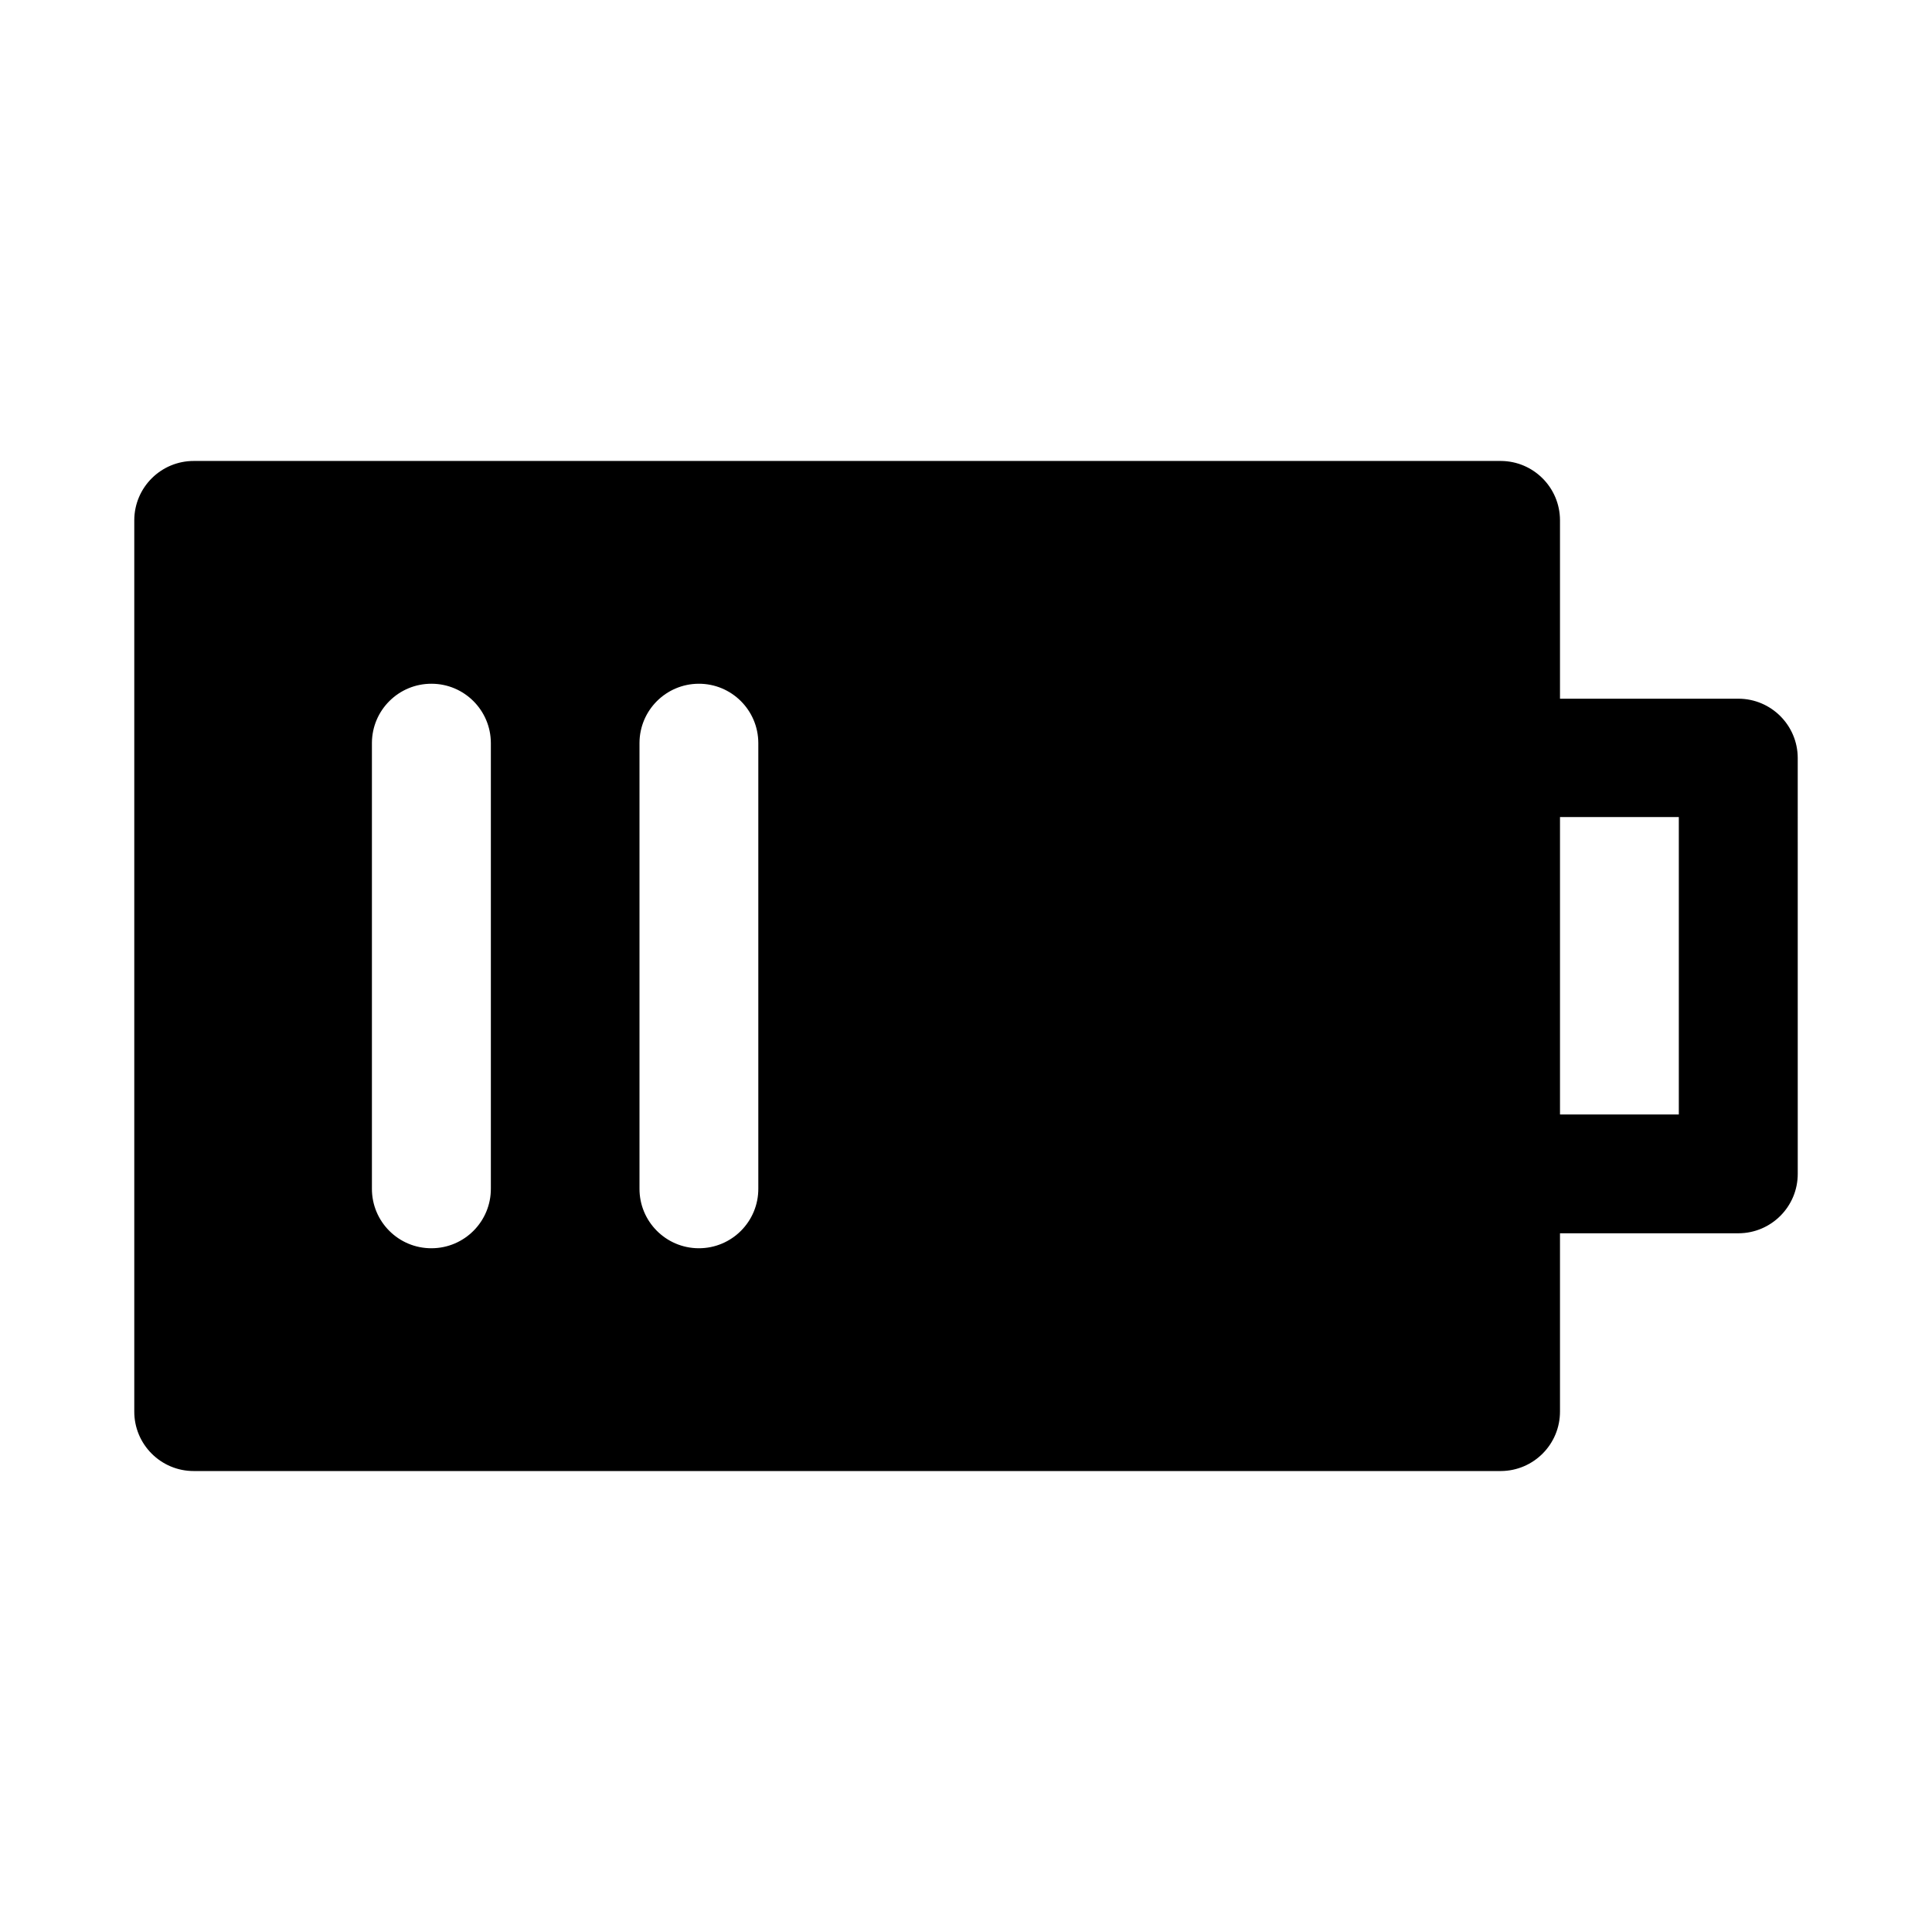
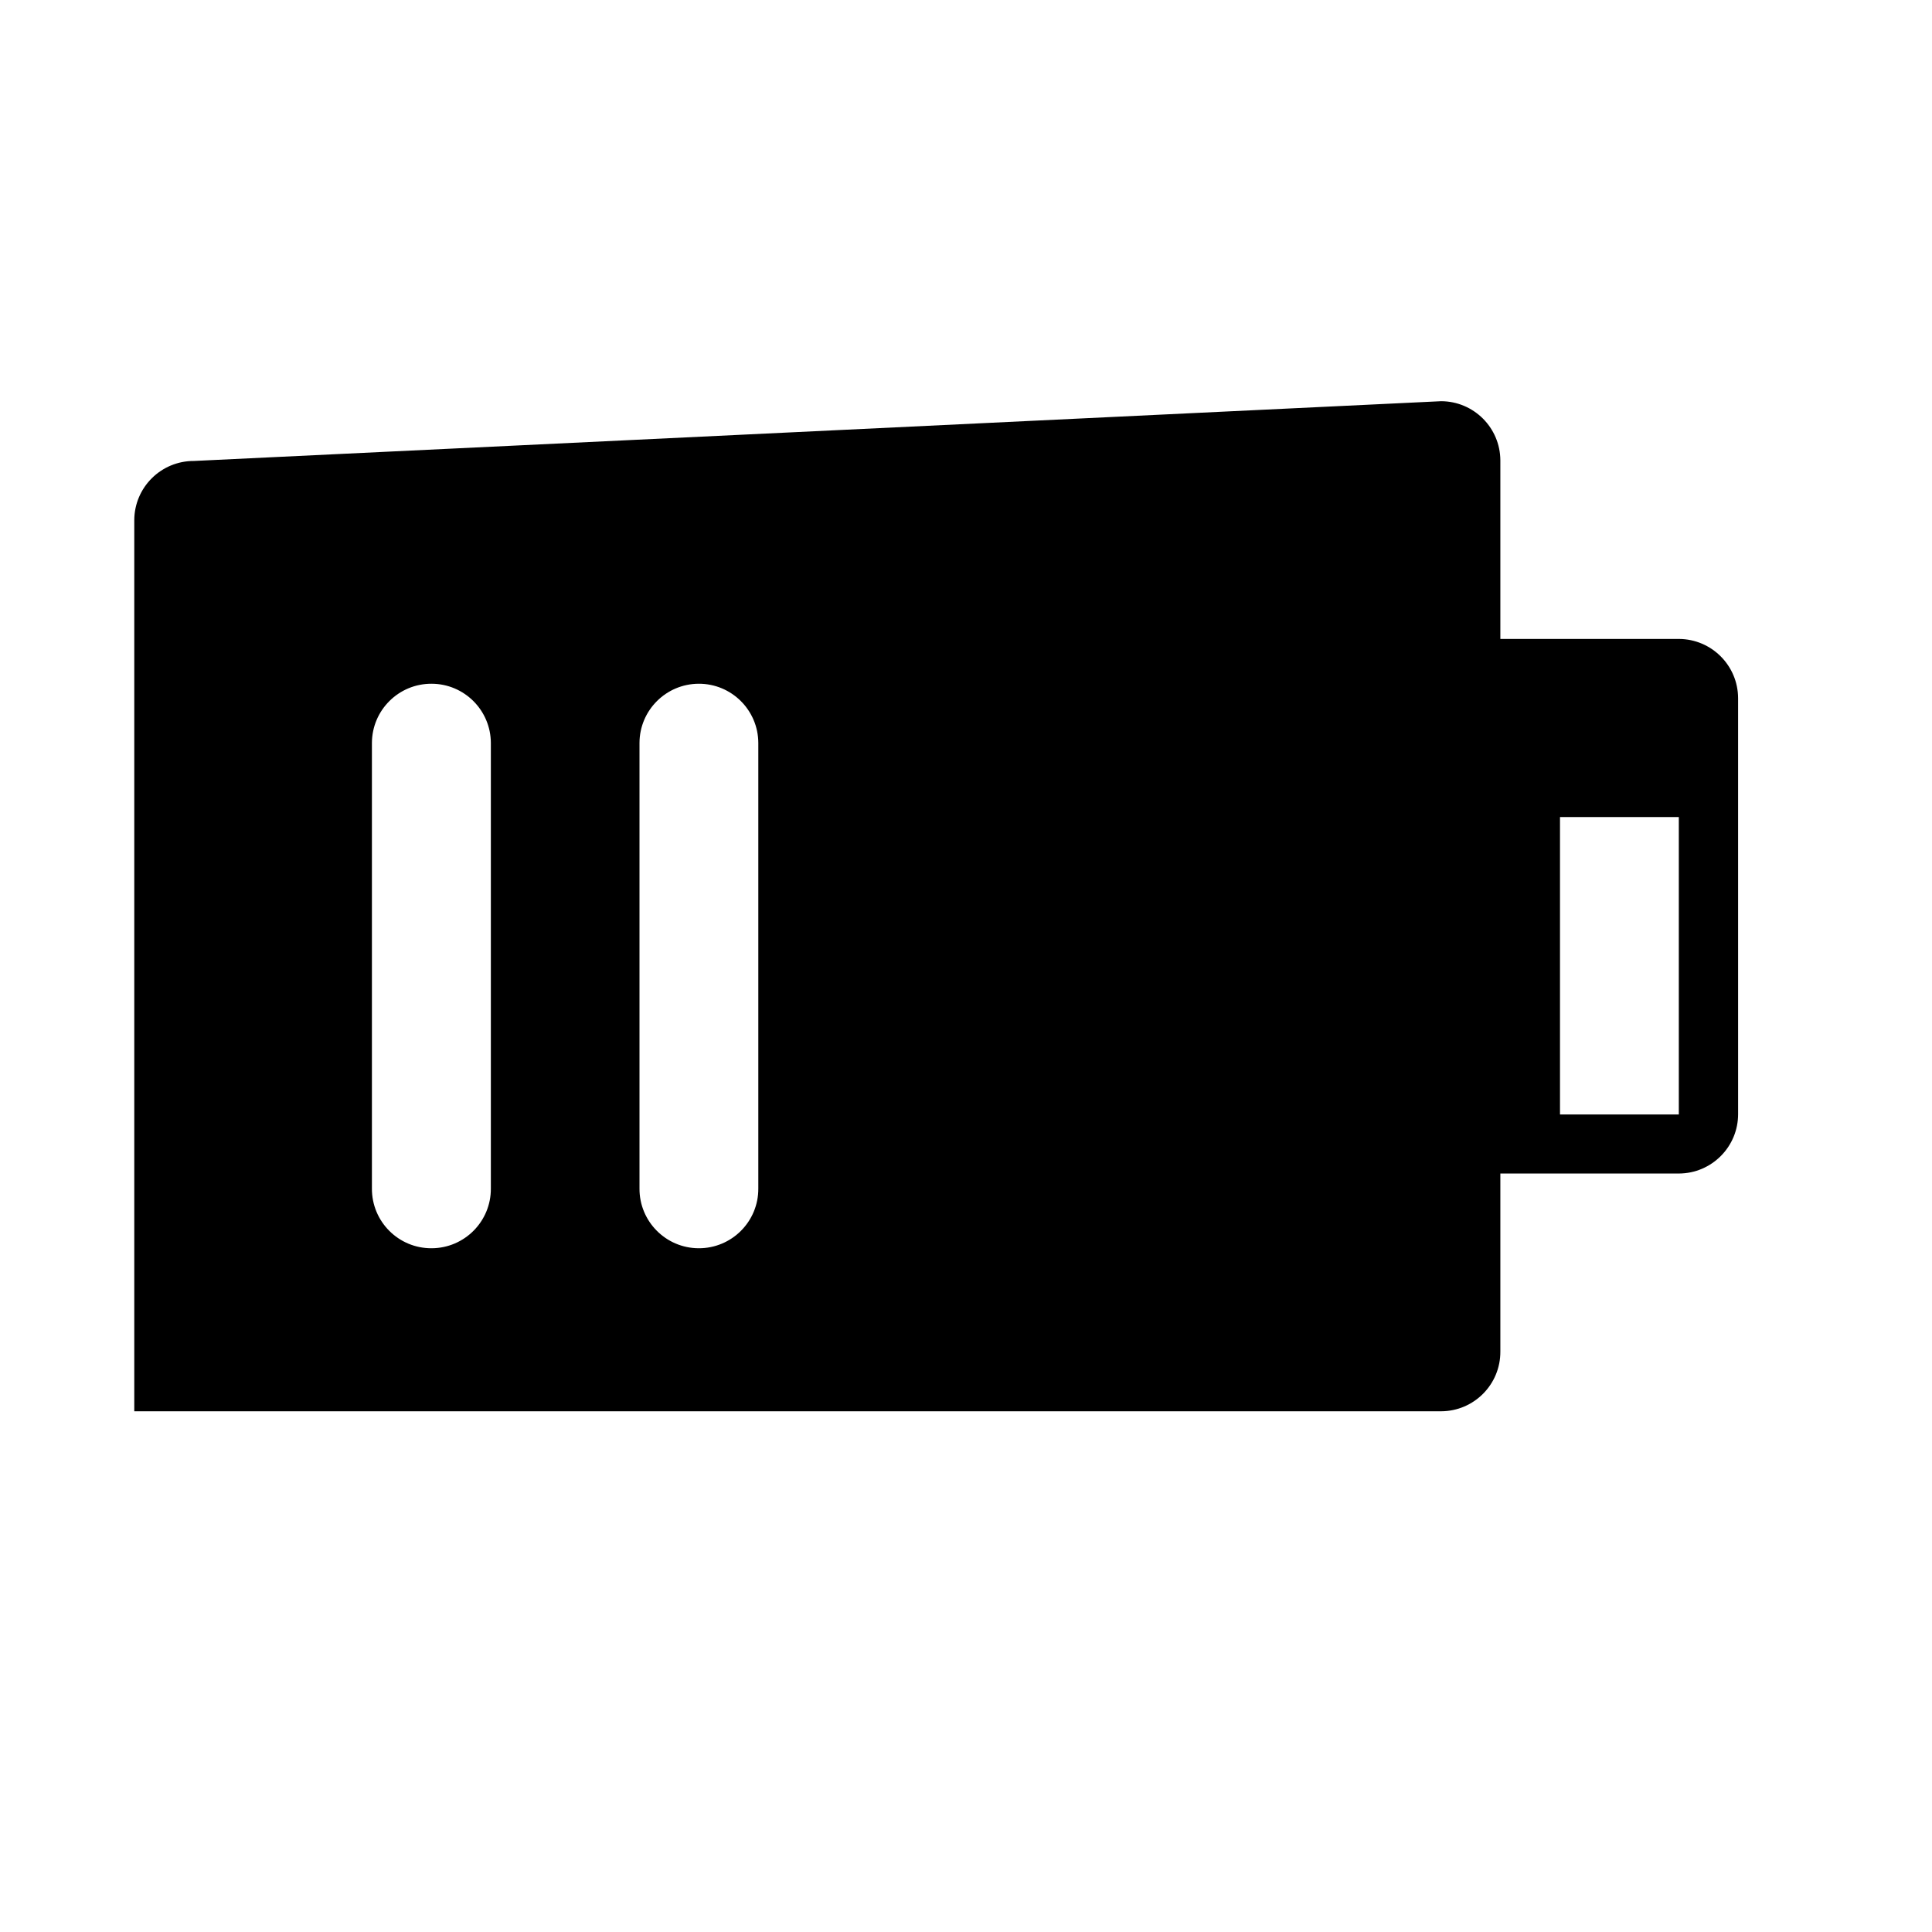
<svg xmlns="http://www.w3.org/2000/svg" fill="#000000" width="800px" height="800px" version="1.1" viewBox="144 144 512 512">
-   <path d="m195.39 266.16c-8.695-0.031-15.77 6.988-15.805 15.684v236.16c-0.051 8.754 7.051 15.871 15.805 15.836h346.34c8.707-0.035 15.734-7.129 15.684-15.836v-47.172h47.324c8.695-0.035 15.715-7.109 15.684-15.805l-0.004-110.18c-0.031-8.645-7.035-15.648-15.68-15.684h-47.324v-47.324c-0.035-8.645-7.039-15.648-15.684-15.68zm63.008 59.039c8.648 0.031 15.648 7.035 15.684 15.684v118.08c0.051 8.707-6.977 15.801-15.684 15.836-8.766 0.055-15.887-7.066-15.836-15.836v-118.08c0.035-8.707 7.129-15.734 15.836-15.684zm70.758 0c8.695-0.035 15.77 6.988 15.805 15.684v118.08c0.051 8.758-7.051 15.871-15.809 15.836-8.707-0.035-15.73-7.129-15.68-15.836v-118.08c0.031-8.648 7.035-15.648 15.684-15.684zm228.26 35.332h31.488v78.812h-31.488z" />
+   <path d="m195.39 266.16c-8.695-0.031-15.77 6.988-15.805 15.684v236.16h346.34c8.707-0.035 15.734-7.129 15.684-15.836v-47.172h47.324c8.695-0.035 15.715-7.109 15.684-15.805l-0.004-110.18c-0.031-8.645-7.035-15.648-15.68-15.684h-47.324v-47.324c-0.035-8.645-7.039-15.648-15.684-15.68zm63.008 59.039c8.648 0.031 15.648 7.035 15.684 15.684v118.08c0.051 8.707-6.977 15.801-15.684 15.836-8.766 0.055-15.887-7.066-15.836-15.836v-118.08c0.035-8.707 7.129-15.734 15.836-15.684zm70.758 0c8.695-0.035 15.77 6.988 15.805 15.684v118.08c0.051 8.758-7.051 15.871-15.809 15.836-8.707-0.035-15.73-7.129-15.68-15.836v-118.08c0.031-8.648 7.035-15.648 15.684-15.684zm228.26 35.332h31.488v78.812h-31.488z" />
</svg>